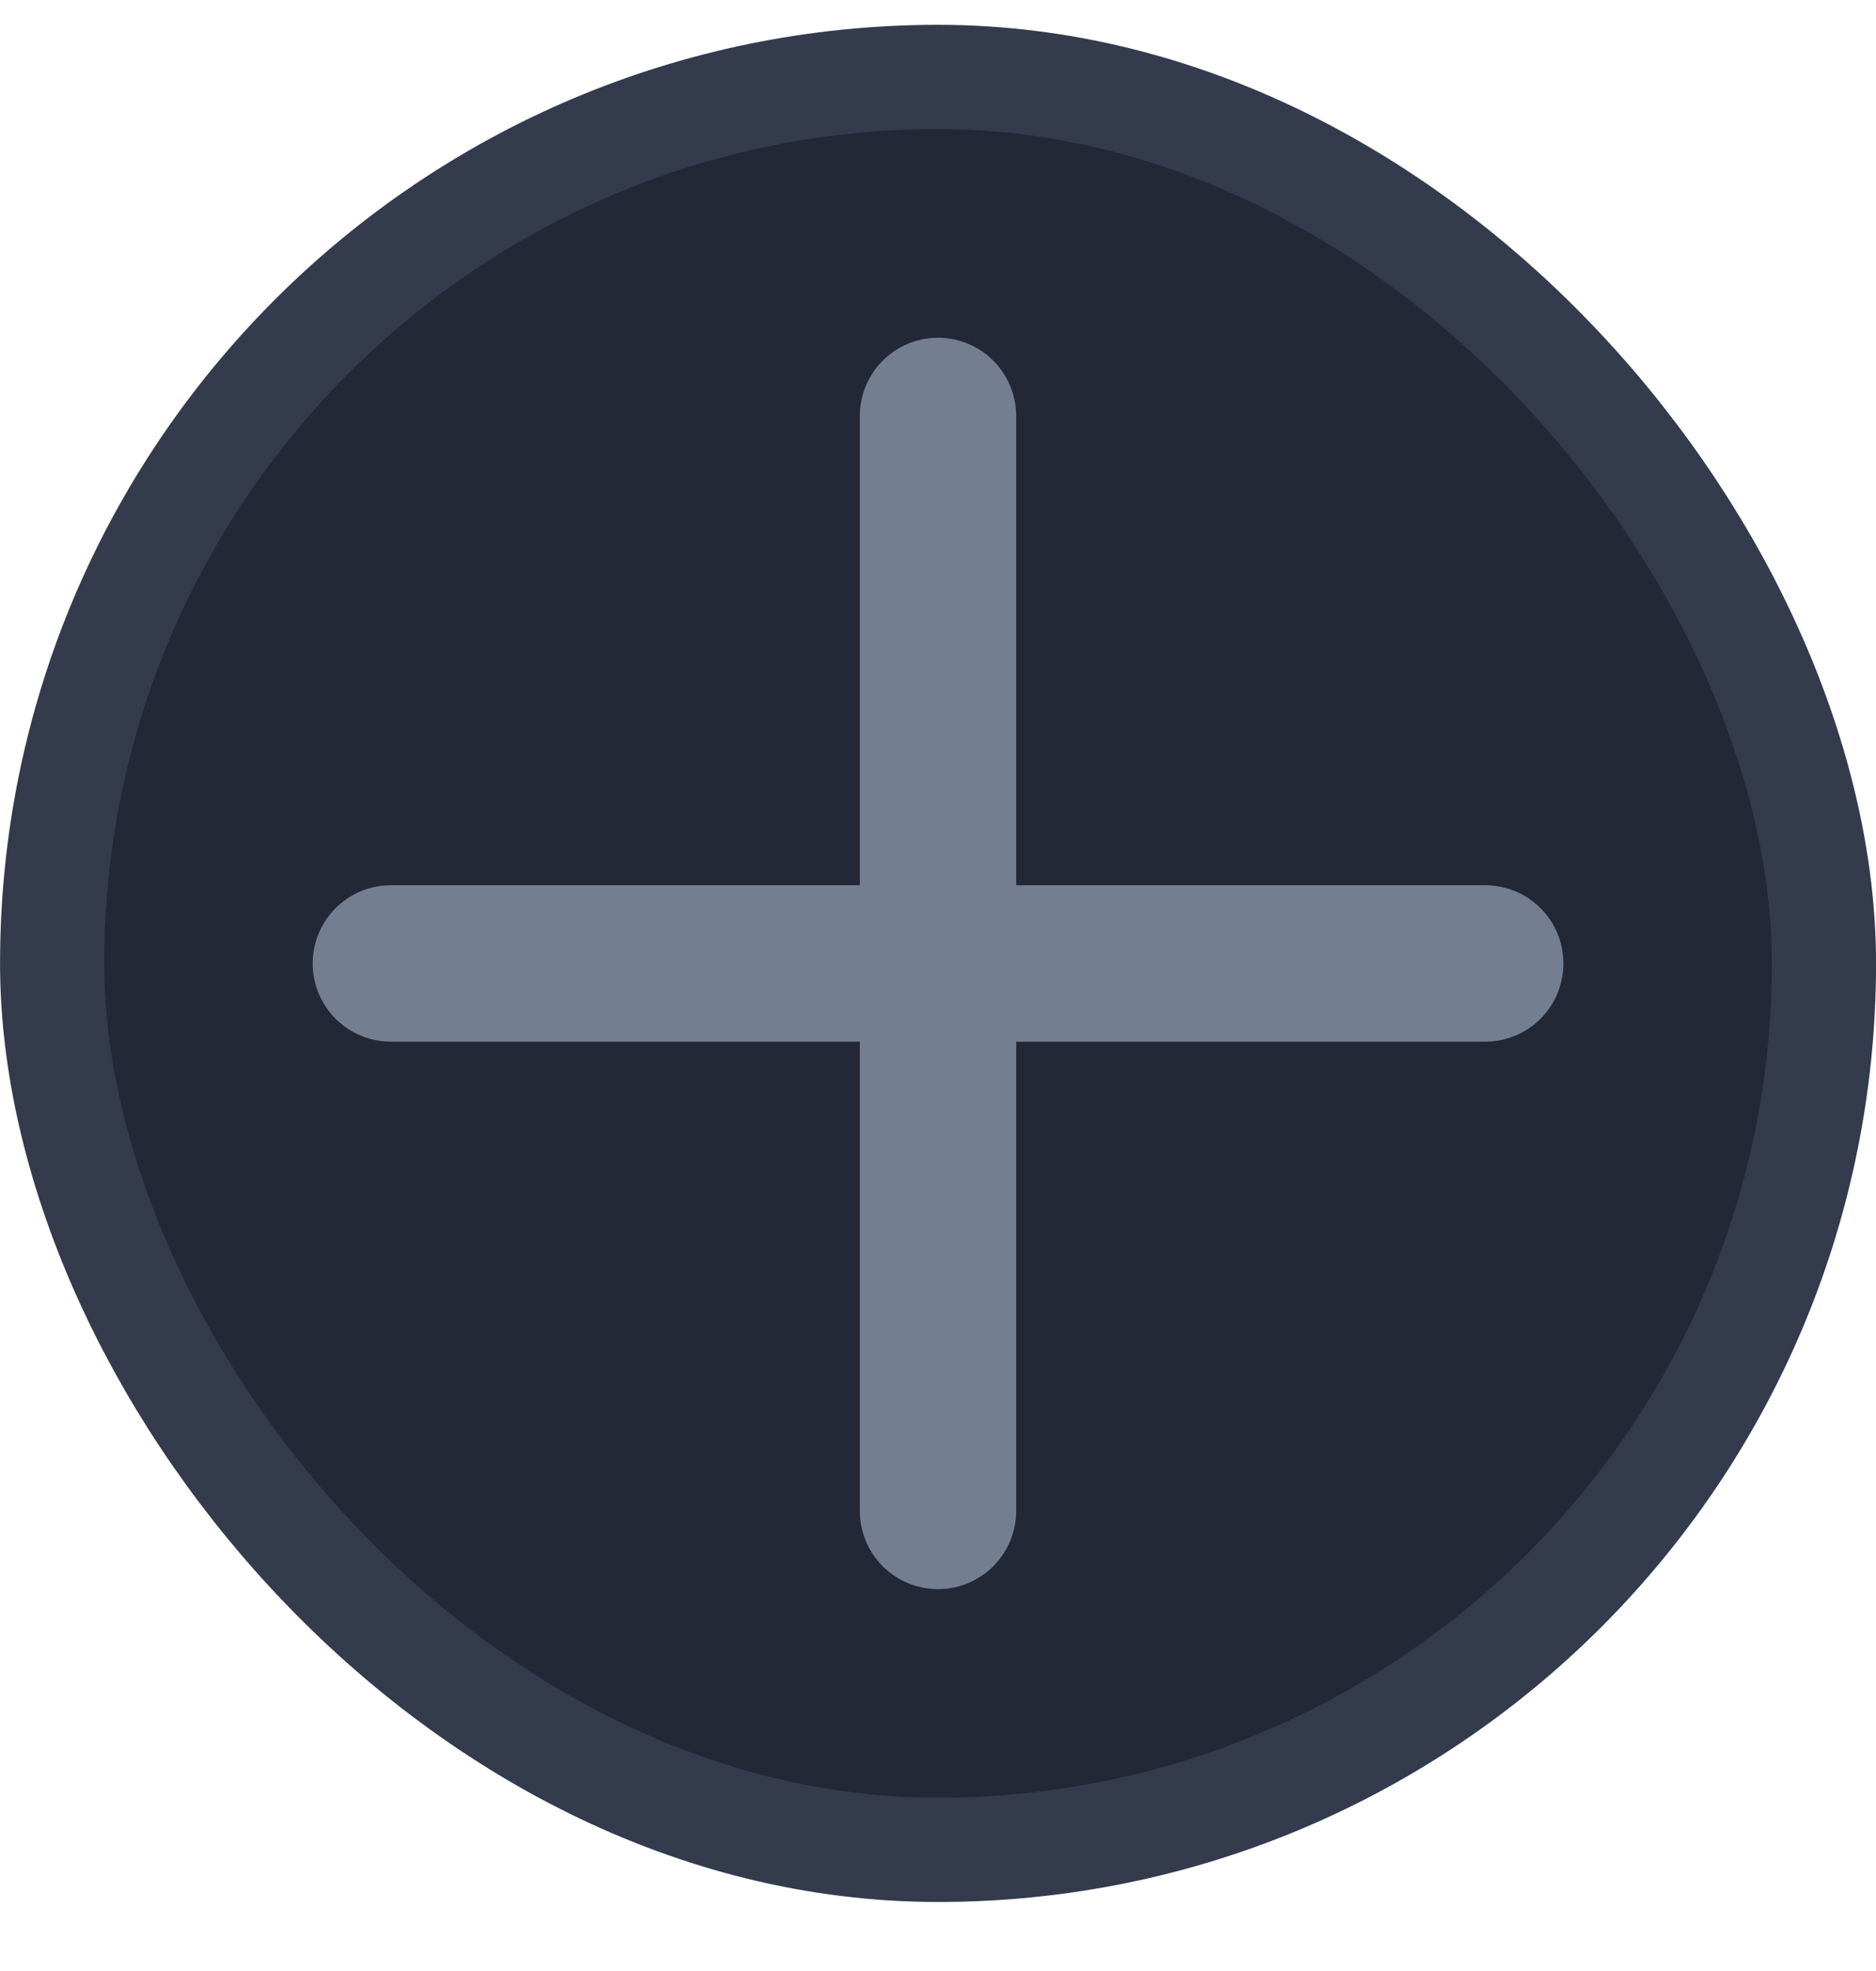
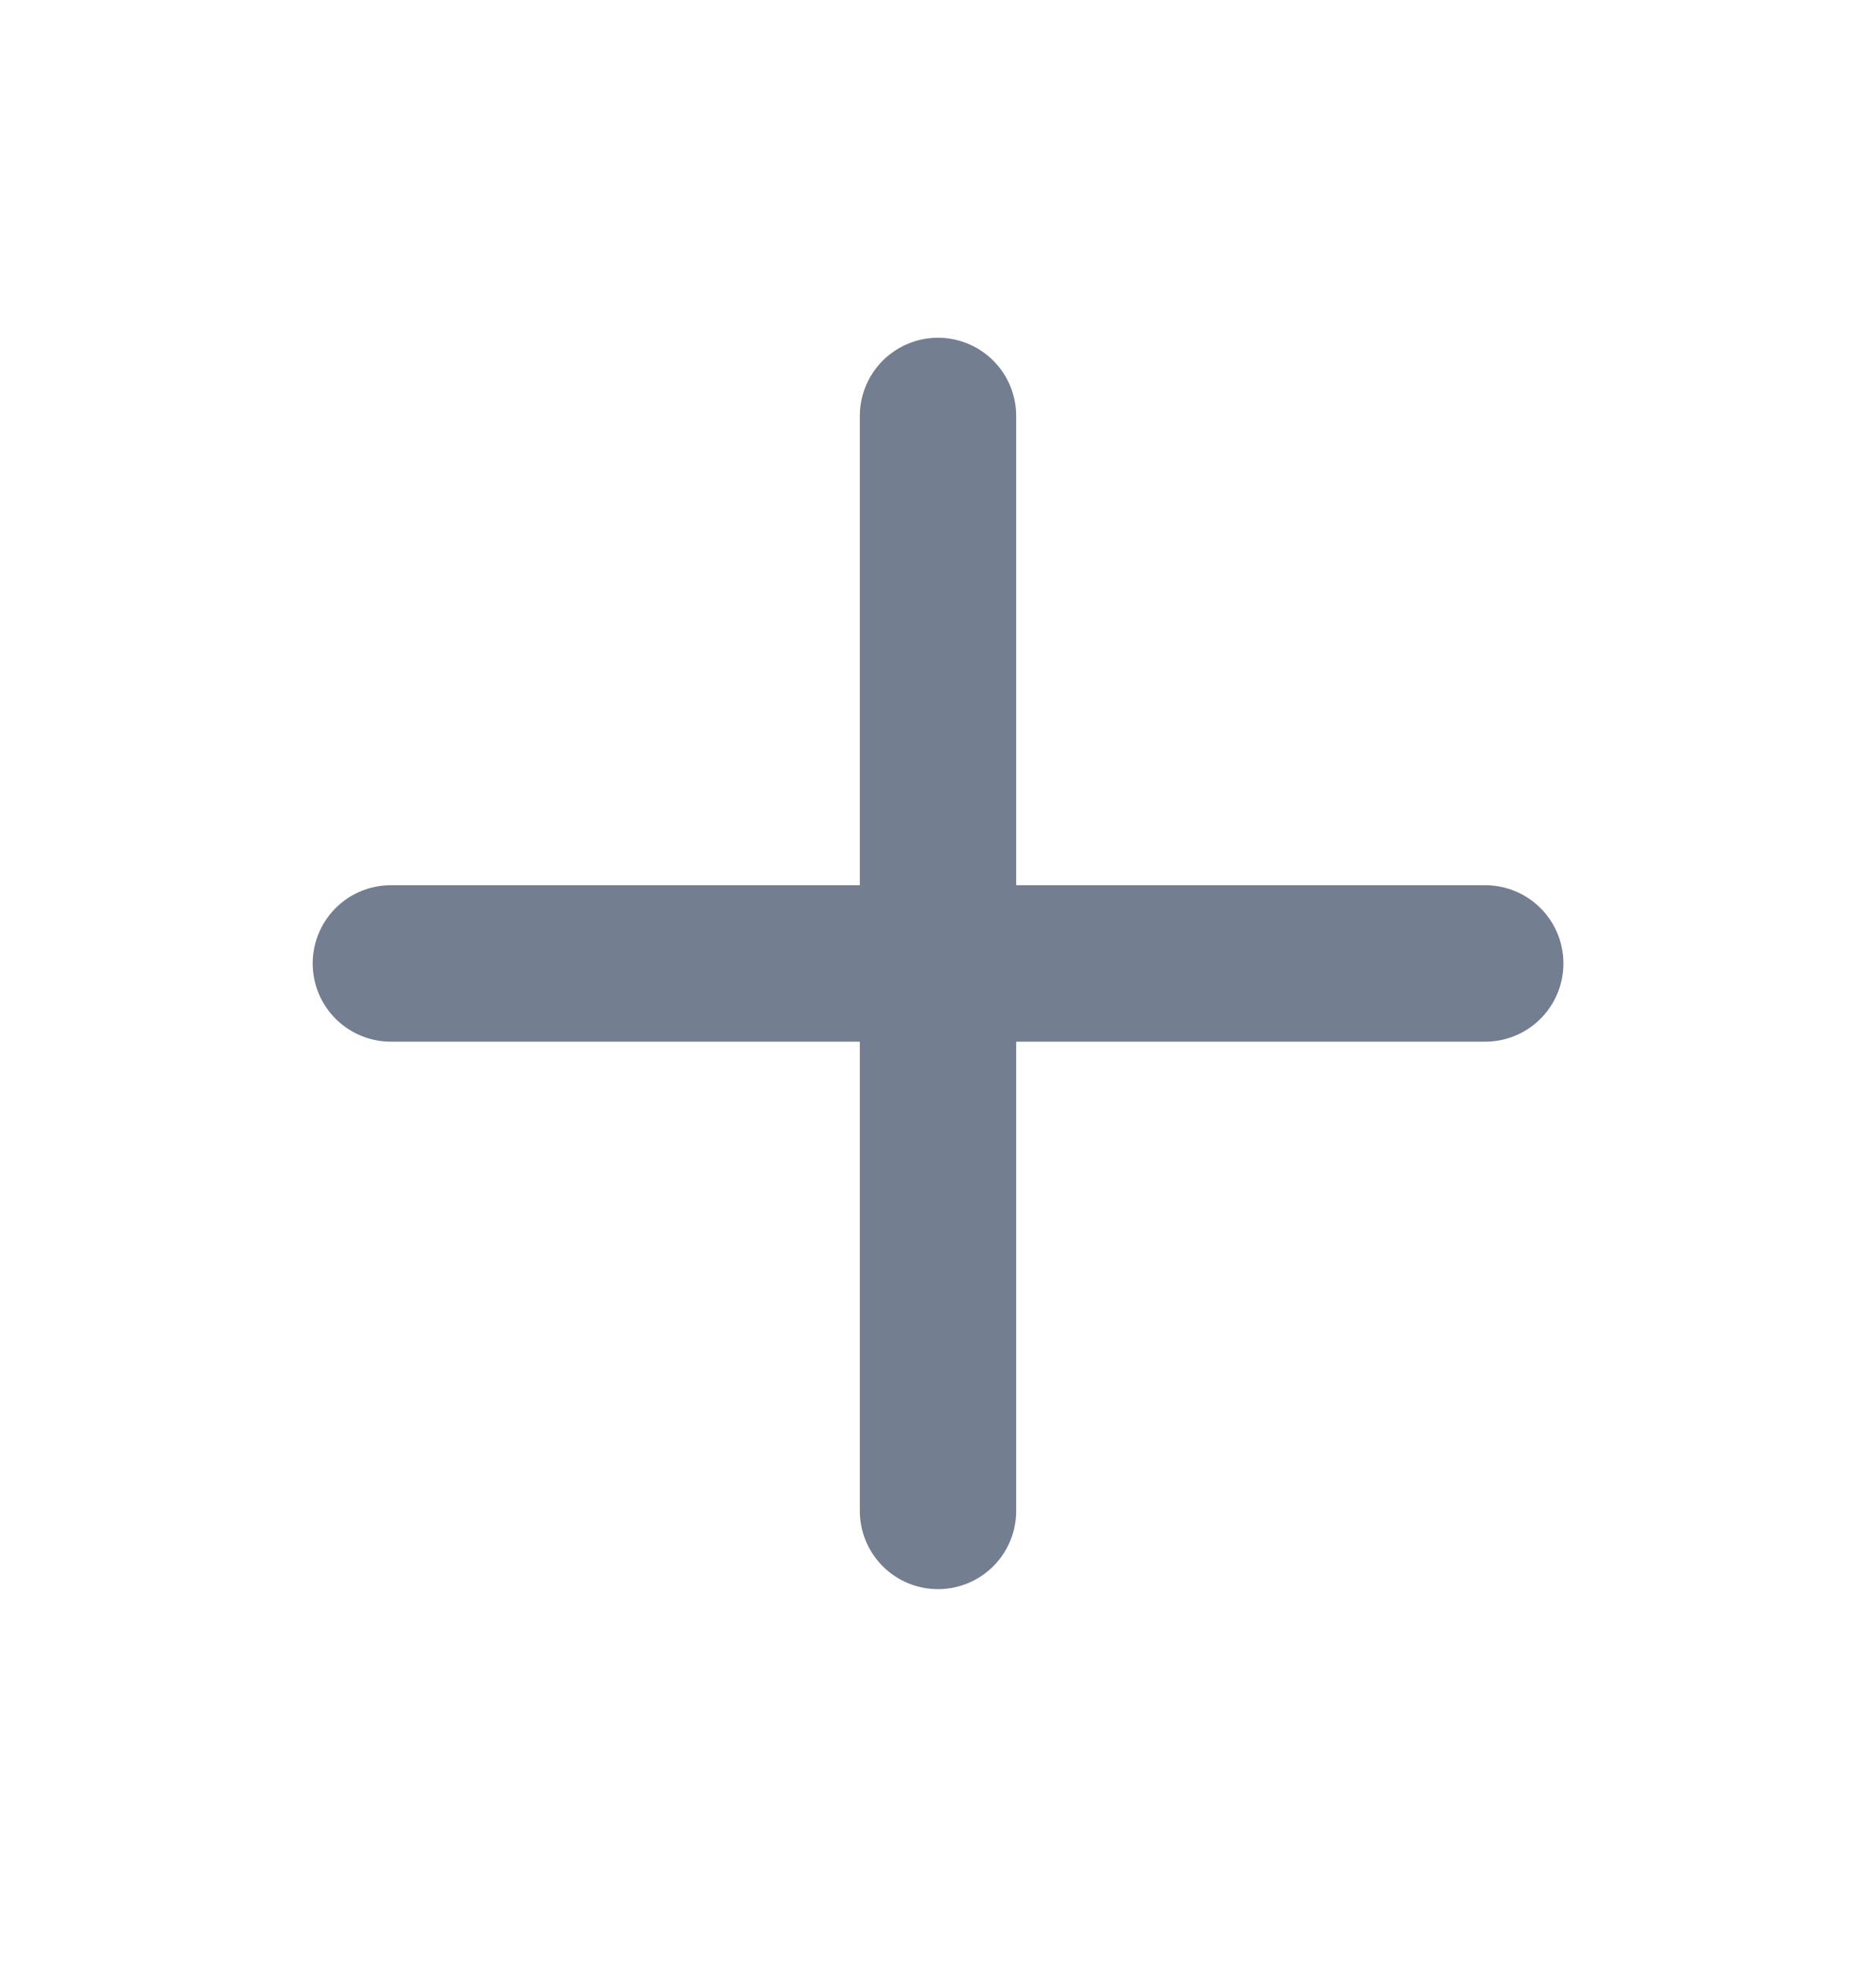
<svg xmlns="http://www.w3.org/2000/svg" width="20" height="21" viewBox="0 0 20 21" fill="none">
-   <rect x="0.556" y="0.82" width="18.889" height="18.889" rx="9.444" fill="#222835" />
-   <rect x="0.556" y="0.82" width="18.889" height="18.889" rx="9.444" stroke="#333B4D" stroke-width="1.111" />
  <path d="M10 4.432V16.098M4.167 10.265H15.834" stroke="#737E91" stroke-width="1.667" stroke-linecap="round" stroke-linejoin="round" />
</svg>